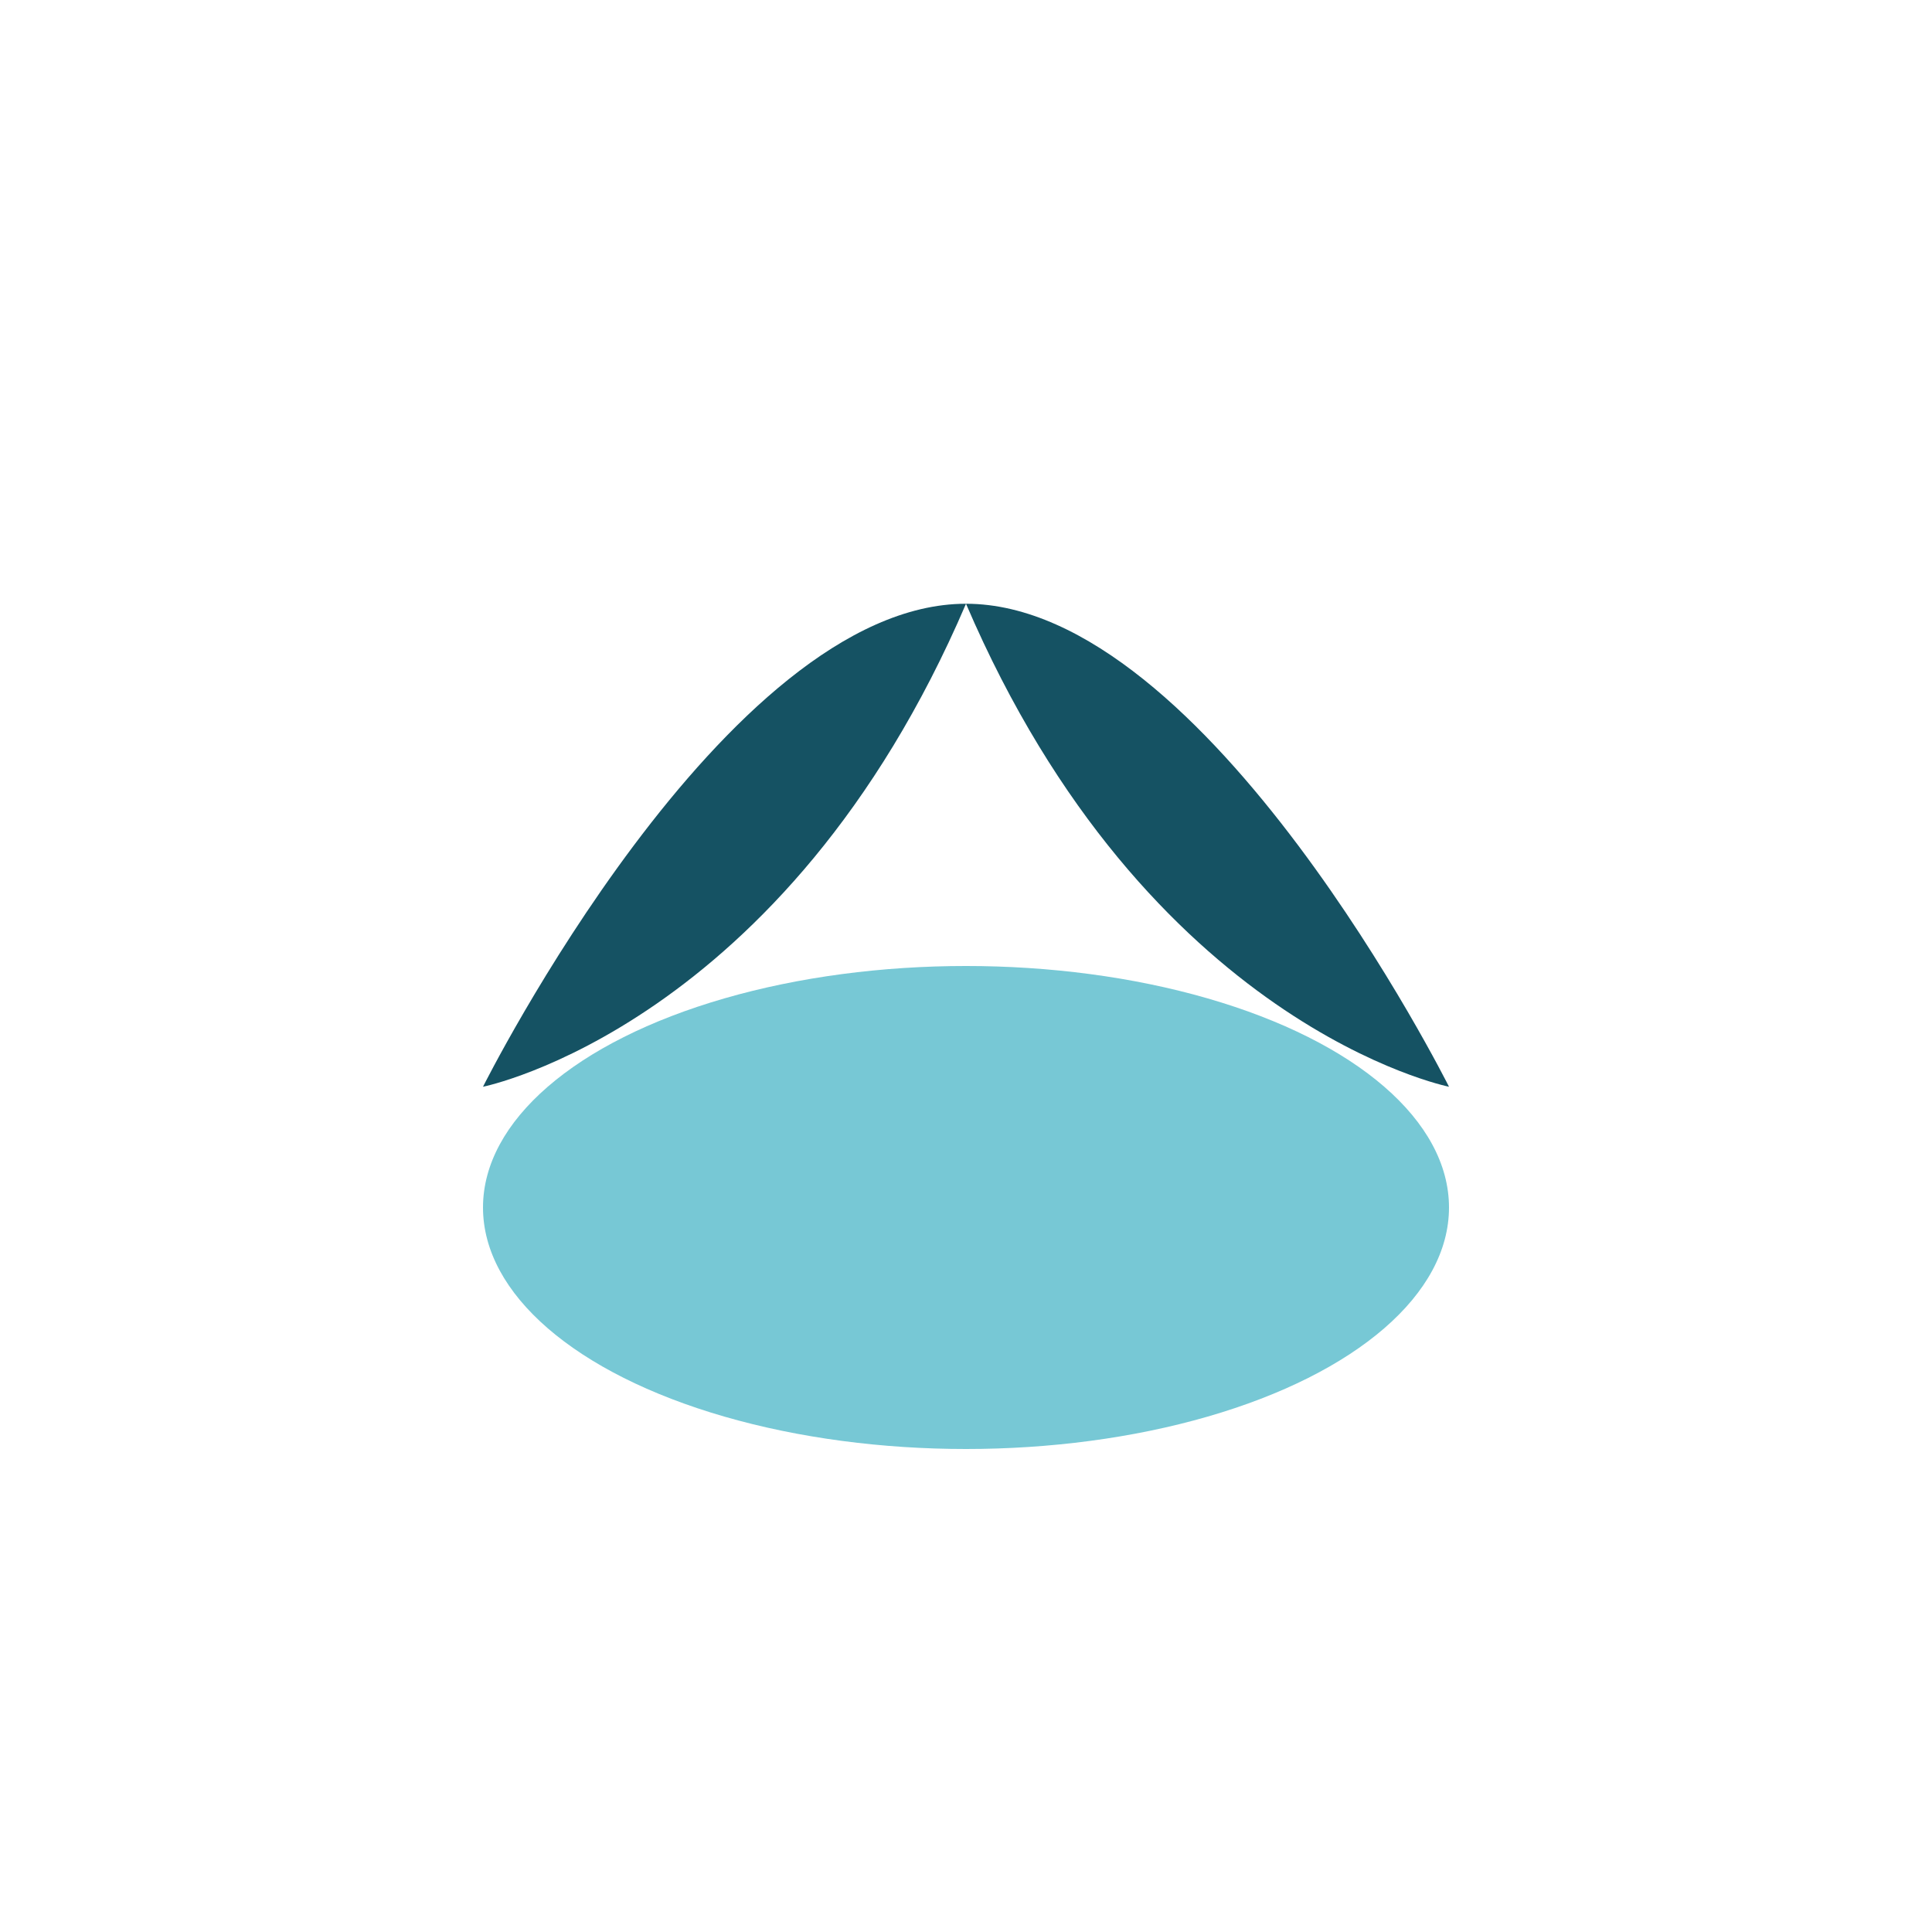
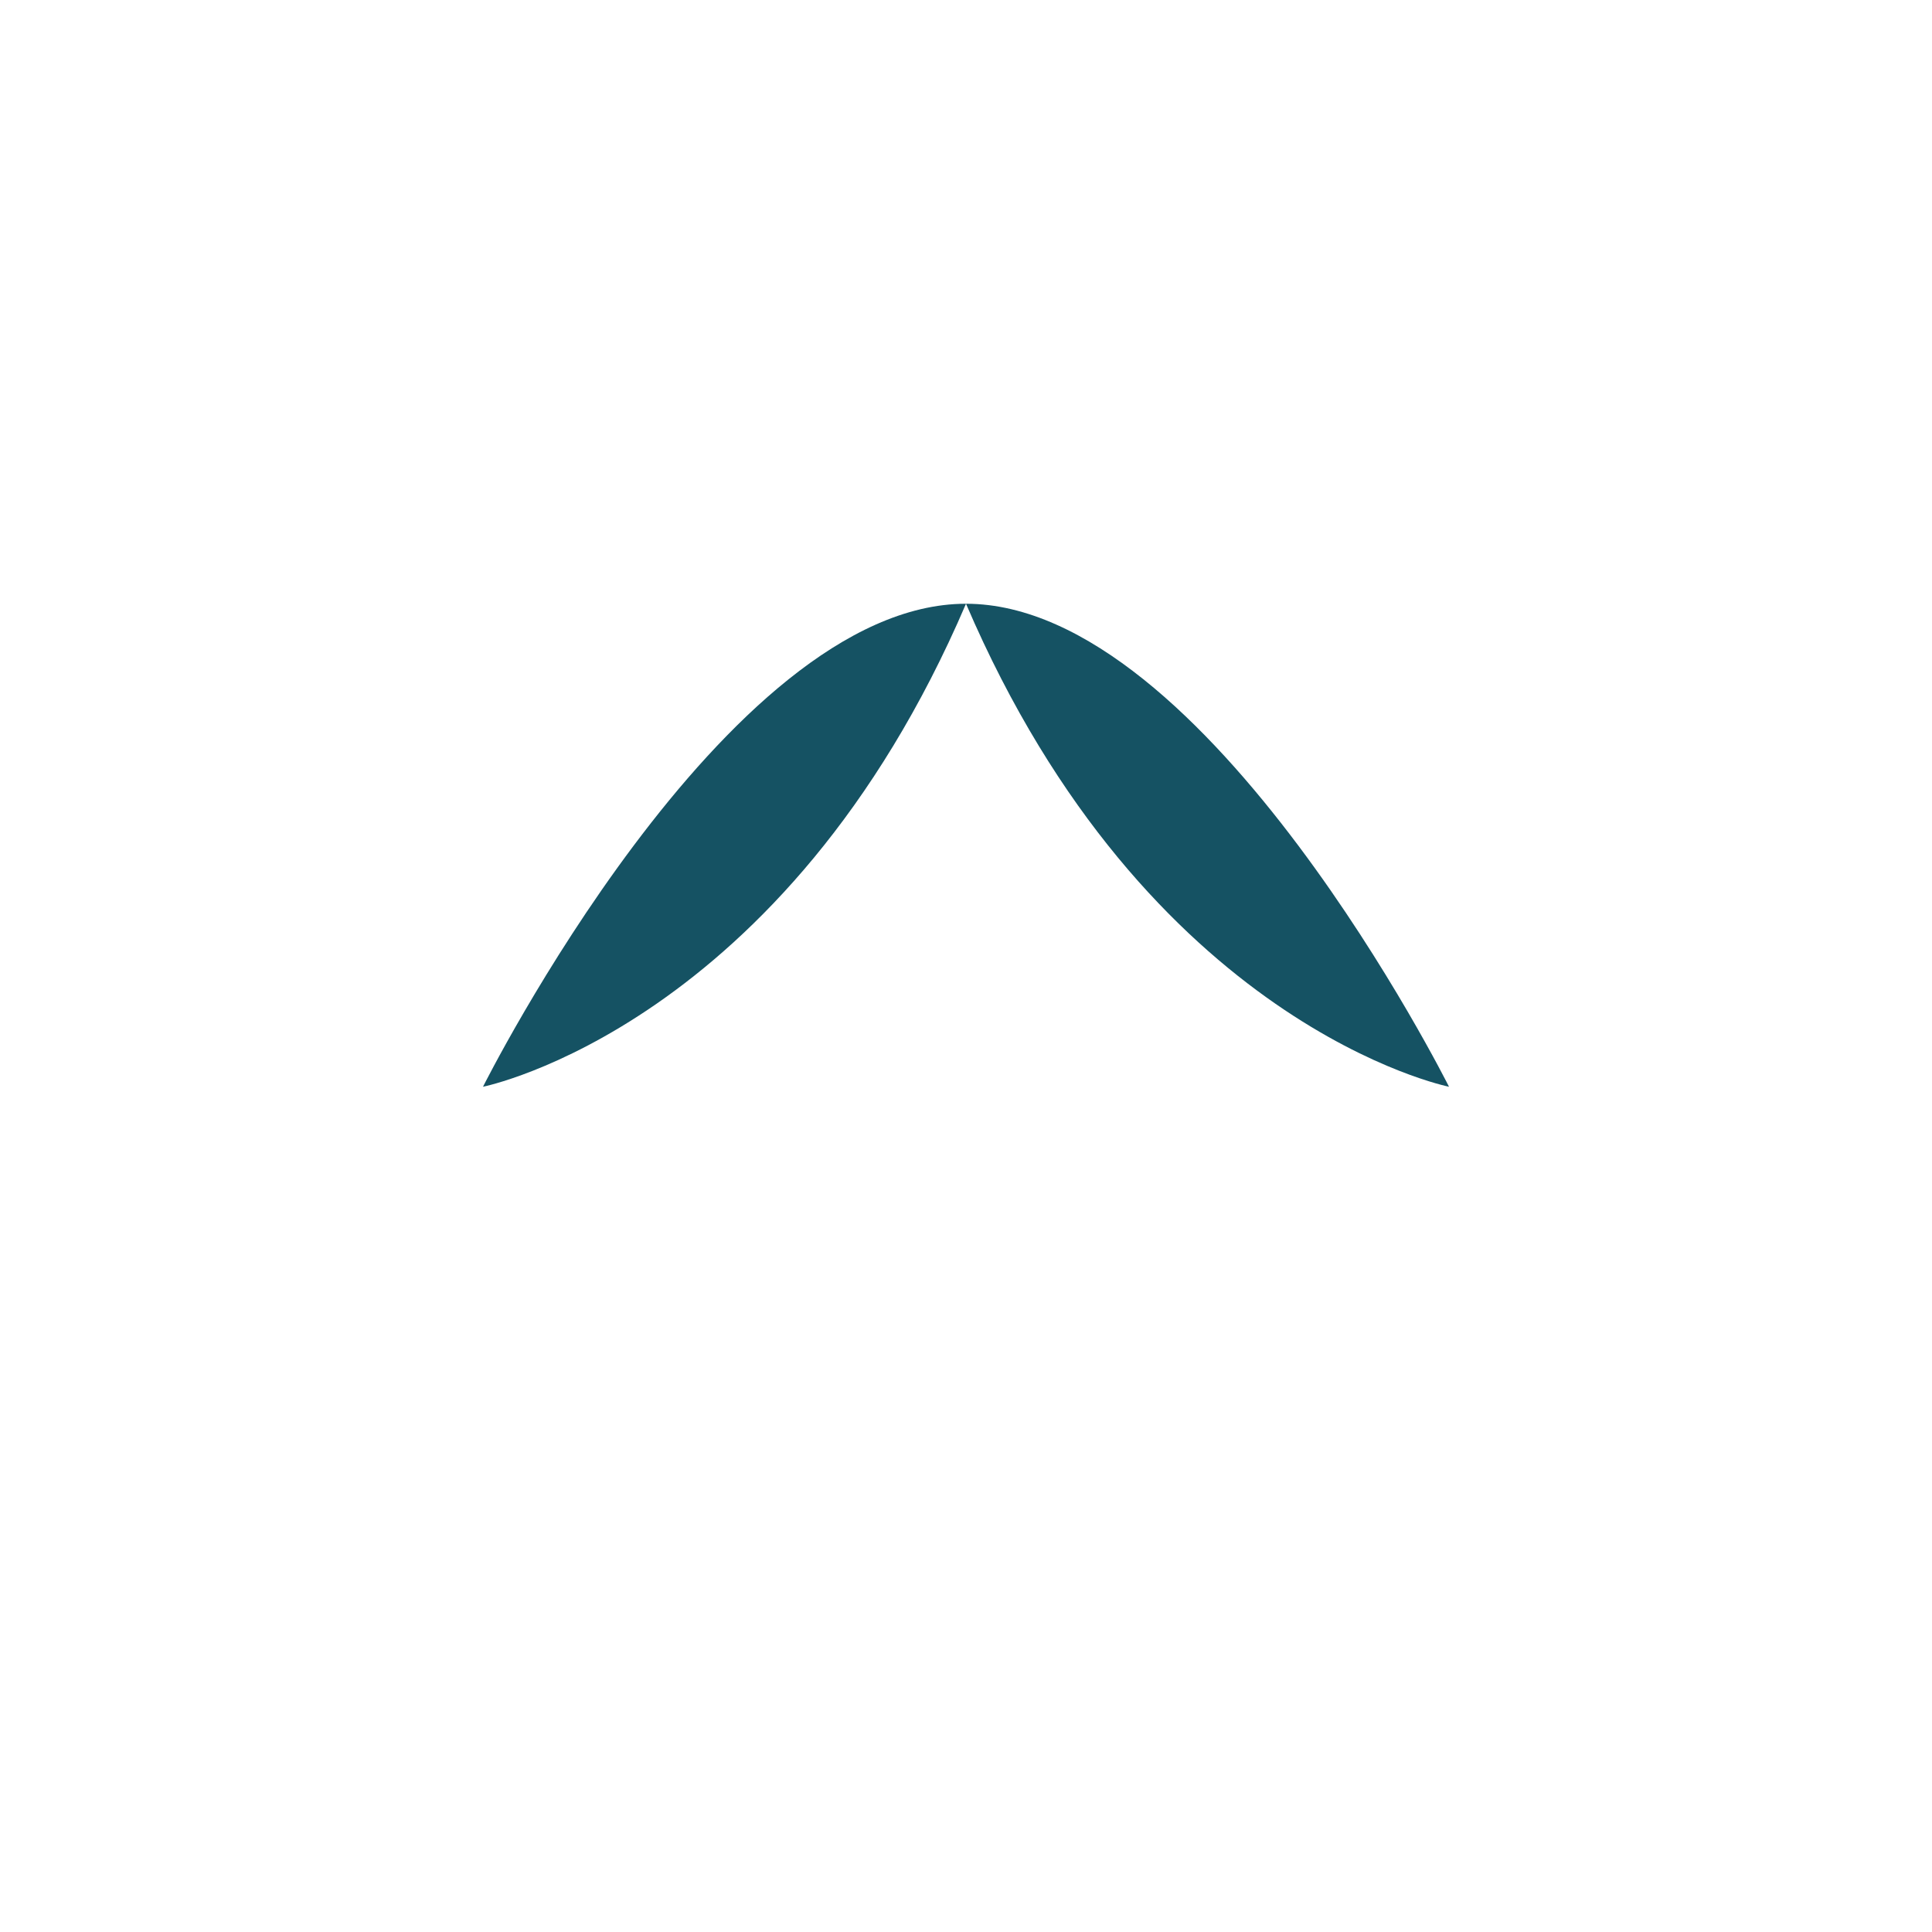
<svg xmlns="http://www.w3.org/2000/svg" width="32" height="32" viewBox="0 0 32 32">
-   <ellipse cx="16" cy="20" rx="8" ry="4" fill="#77C8D5" />
  <path d="M16 10c3 7 8 8 8 8s-4-8-8-8zm0 0c-3 7-8 8-8 8s4-8 8-8z" fill="#155263" />
</svg>